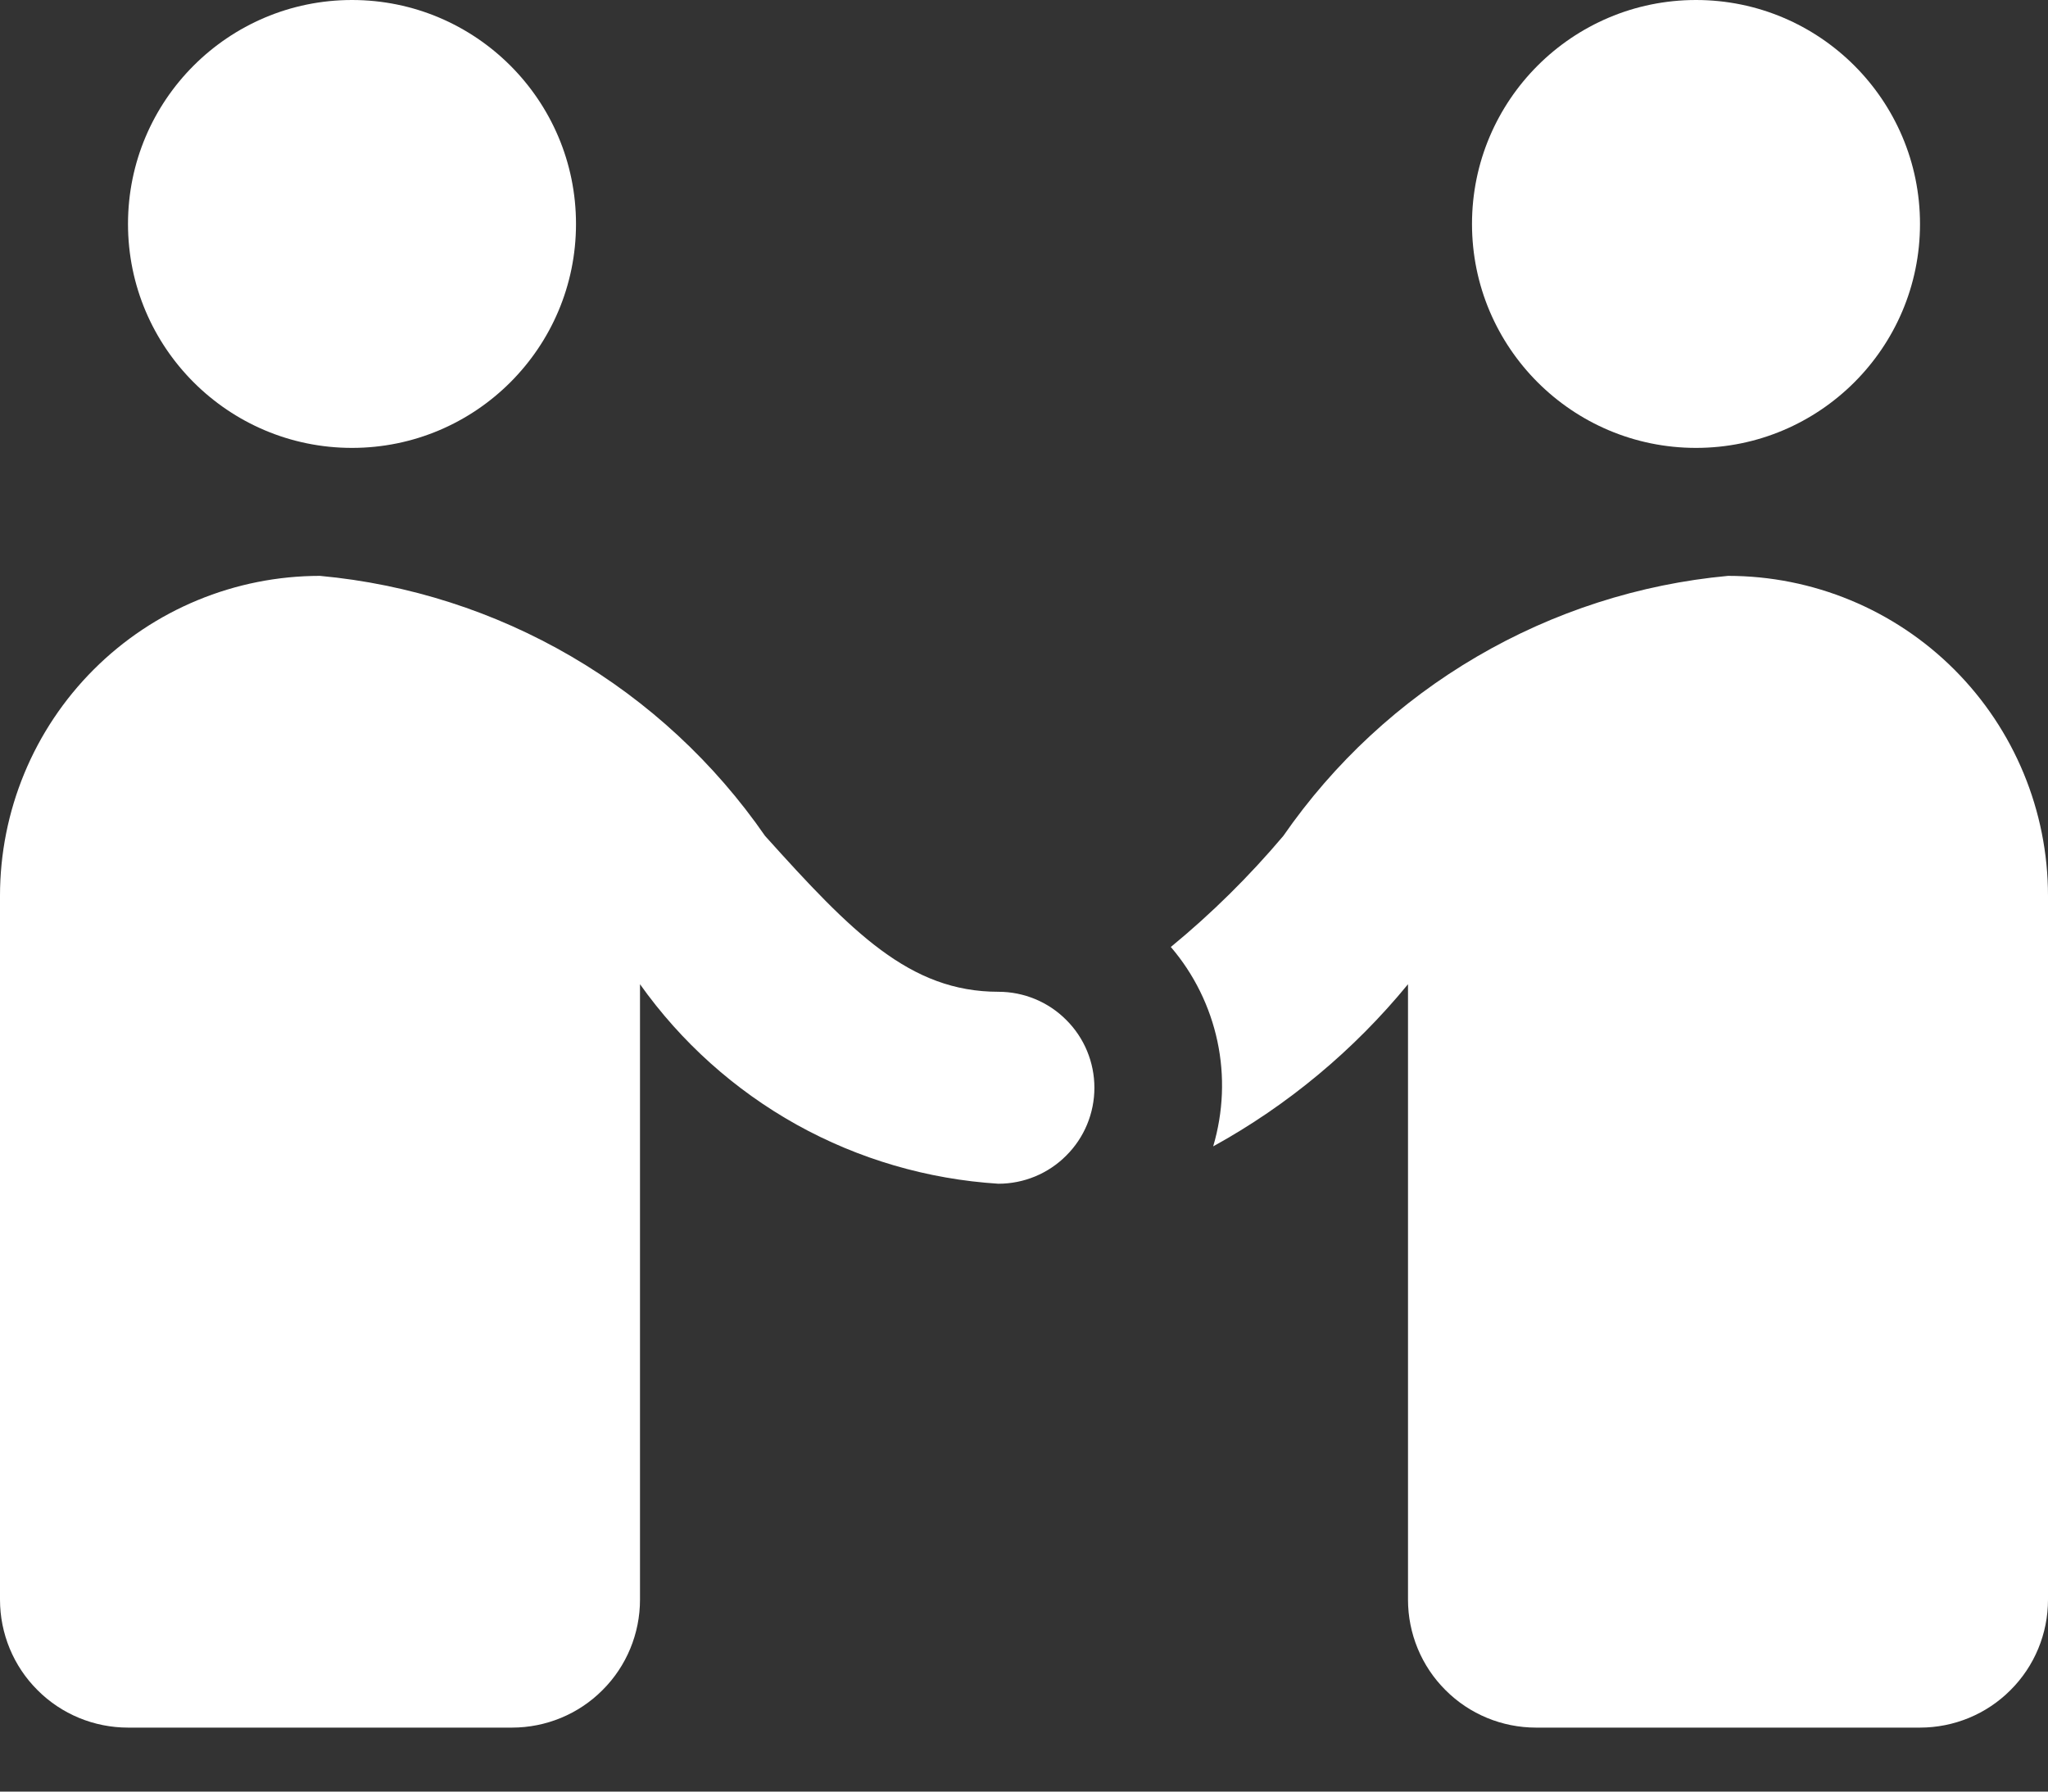
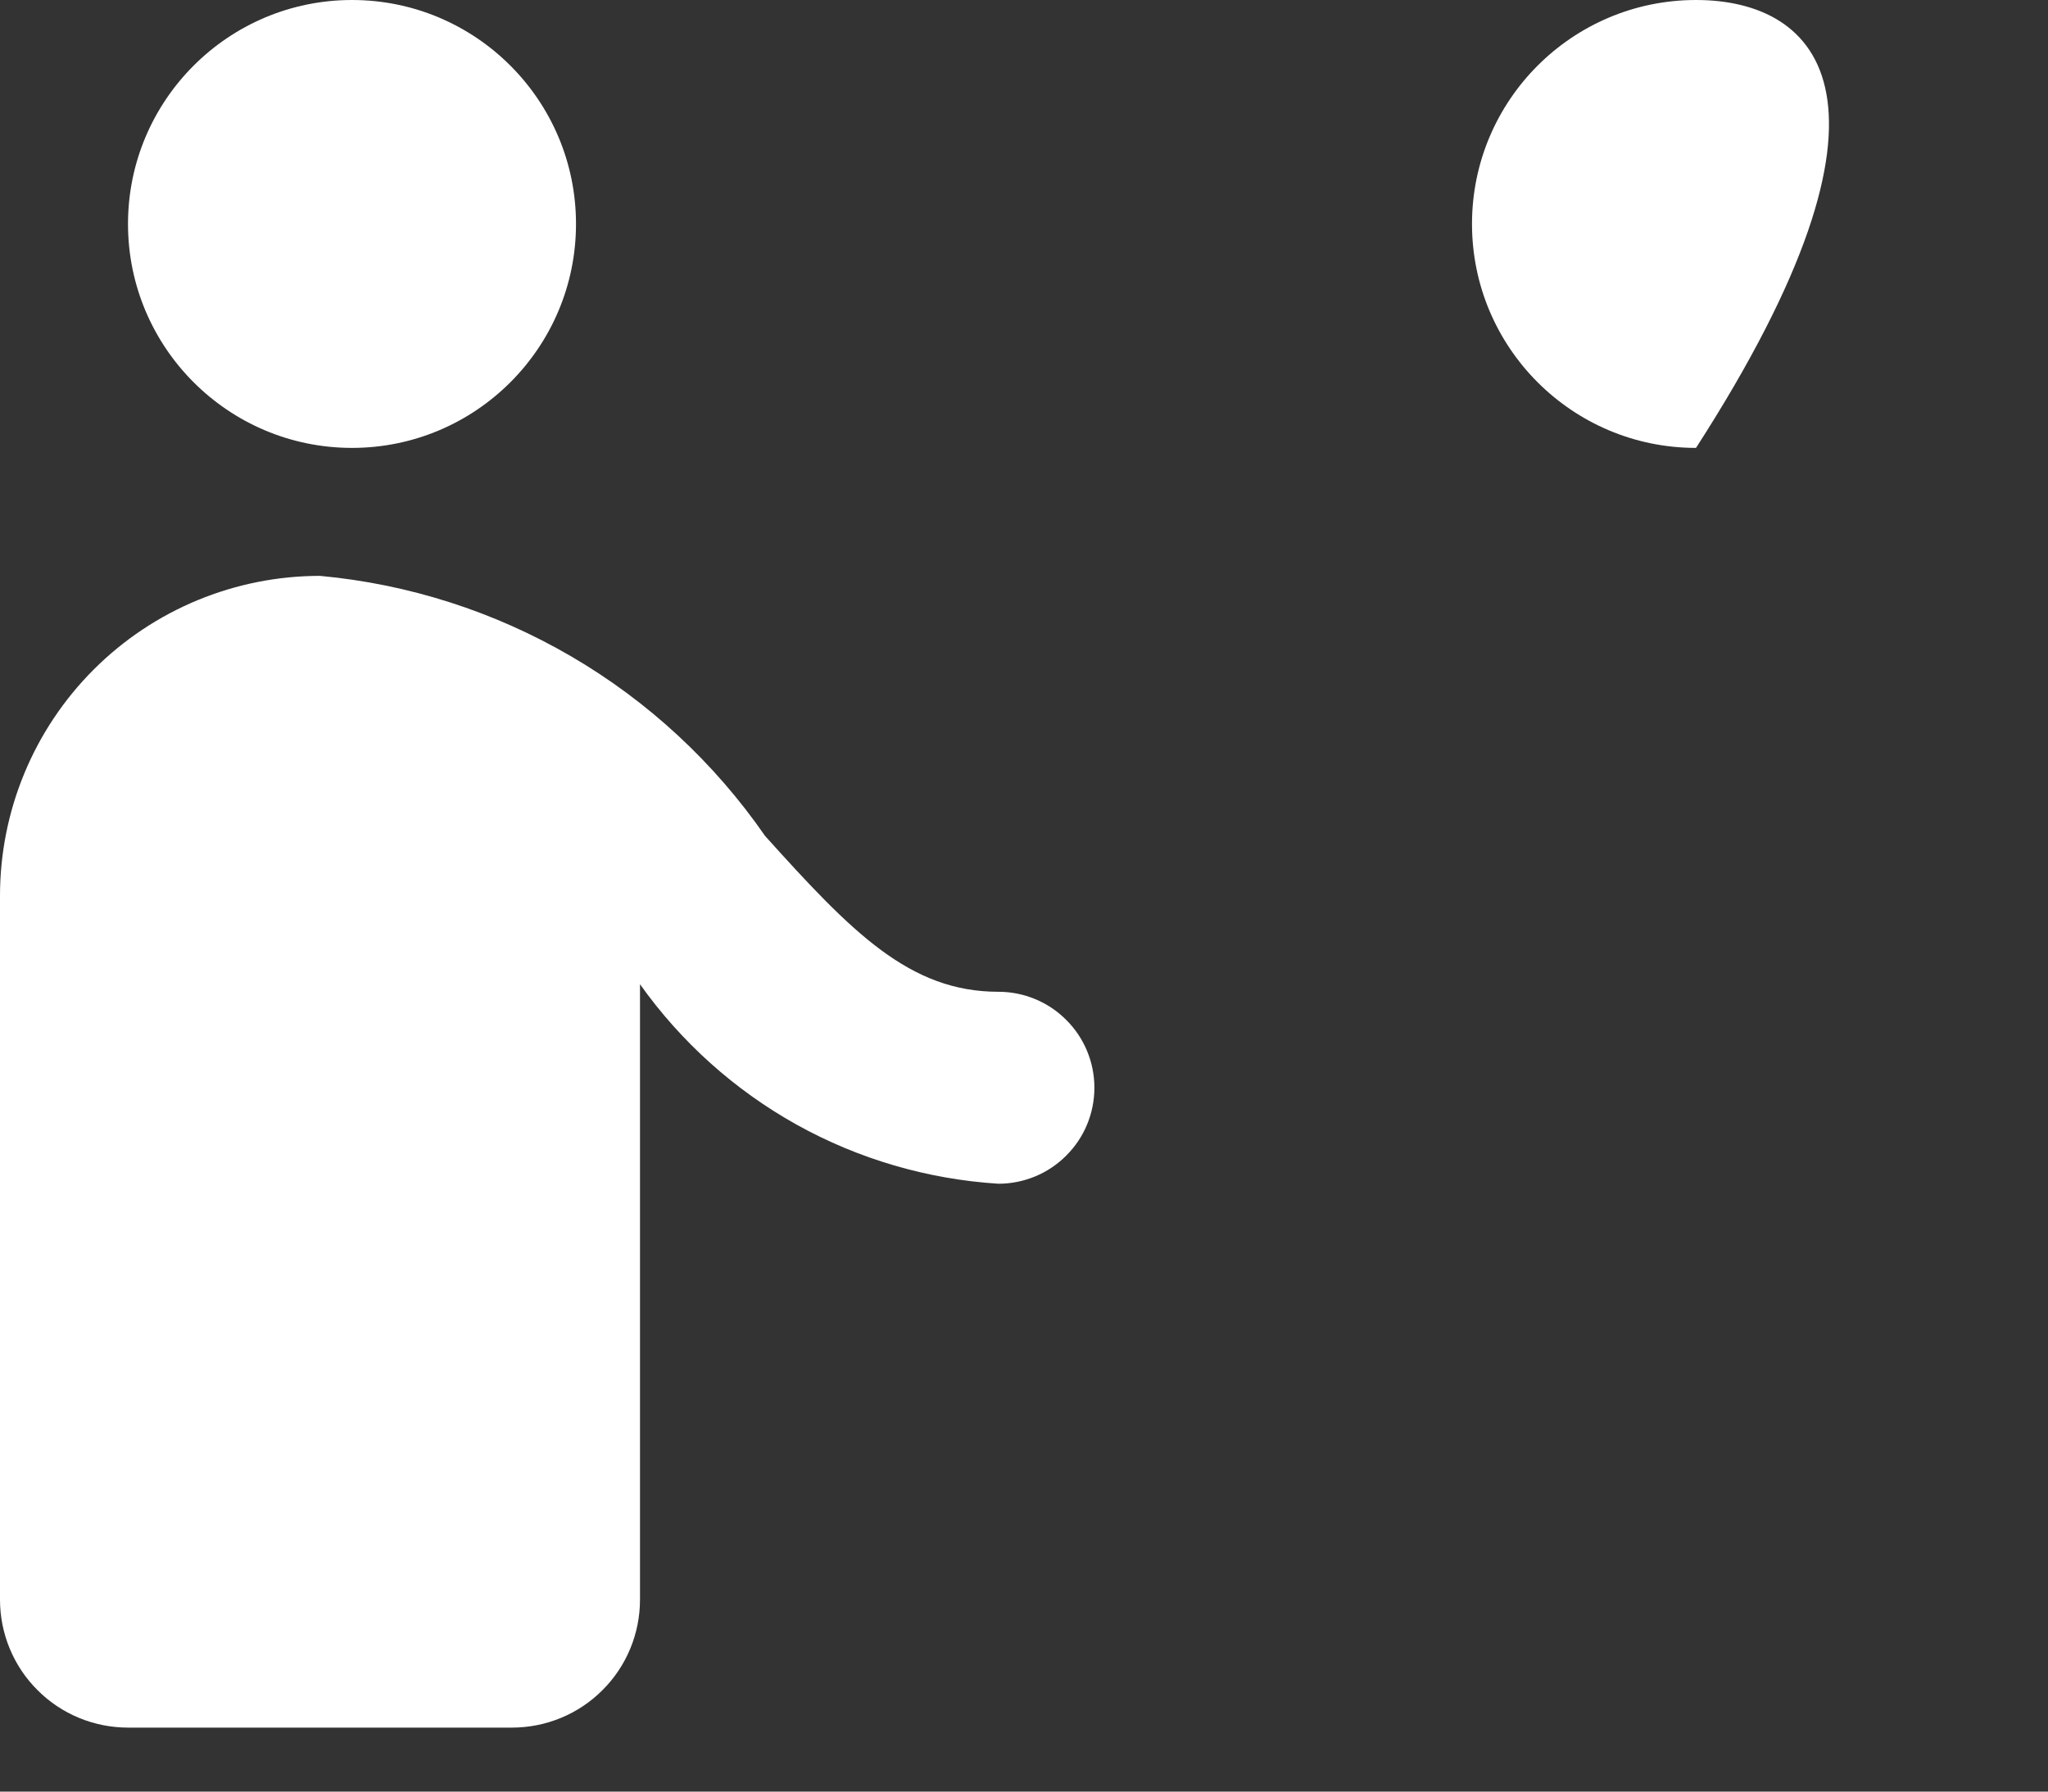
<svg xmlns="http://www.w3.org/2000/svg" width="16" height="14" viewBox="0 0 16 14" fill="none">
  <rect x="0" y="0" width="16" height="14" fill="#333333" stroke="none" />
  <path d="M2.75 3.5C3.716 3.5 4.5 2.716 4.5 1.75C4.5 0.784 3.716 0 2.75 0C1.784 0 1 0.784 1 1.75C1 2.716 1.784 3.5 2.75 3.5Z" fill="white" />
-   <path d="M13.25 3.5C14.216 3.5 15 2.716 15 1.75C15 0.784 14.216 0 13.25 0C12.284 0 11.5 0.784 11.5 1.75C11.5 2.716 12.284 3.5 13.25 3.5Z" fill="white" />
-   <path d="M13.5 4.5C12.808 4.564 12.138 4.78 11.538 5.131C10.938 5.482 10.422 5.96 10.026 6.532C9.76 6.847 9.466 7.138 9.147 7.4C9.328 7.611 9.453 7.865 9.511 8.137C9.569 8.409 9.557 8.691 9.478 8.958C10.061 8.637 10.578 8.206 11 7.691V12.5C11 12.765 11.105 13.02 11.293 13.207C11.48 13.395 11.735 13.5 12 13.5H15C15.265 13.5 15.52 13.395 15.707 13.207C15.895 13.02 16 12.765 16 12.5V7C16 6.337 15.737 5.701 15.268 5.232C14.799 4.763 14.163 4.5 13.5 4.5Z" fill="white" />
+   <path d="M13.25 3.5C15 0.784 14.216 0 13.25 0C12.284 0 11.5 0.784 11.5 1.75C11.5 2.716 12.284 3.5 13.25 3.5Z" fill="white" />
  <path d="M7.8 7.75C7.107 7.75 6.656 7.287 5.977 6.532C5.581 5.96 5.065 5.481 4.464 5.13C3.863 4.779 3.193 4.564 2.5 4.5C1.837 4.5 1.201 4.763 0.732 5.232C0.263 5.701 0 6.337 0 7L0 12.5C0 12.765 0.105 13.02 0.293 13.207C0.48 13.395 0.735 13.5 1 13.5H4C4.265 13.5 4.52 13.395 4.707 13.207C4.895 13.02 5 12.765 5 12.5V7.691C5.321 8.143 5.739 8.518 6.223 8.788C6.708 9.058 7.247 9.215 7.8 9.25C7.999 9.25 8.19 9.171 8.33 9.03C8.471 8.89 8.55 8.699 8.55 8.5C8.55 8.301 8.471 8.11 8.33 7.97C8.19 7.829 7.999 7.75 7.8 7.75V7.75Z" fill="white" />
</svg>